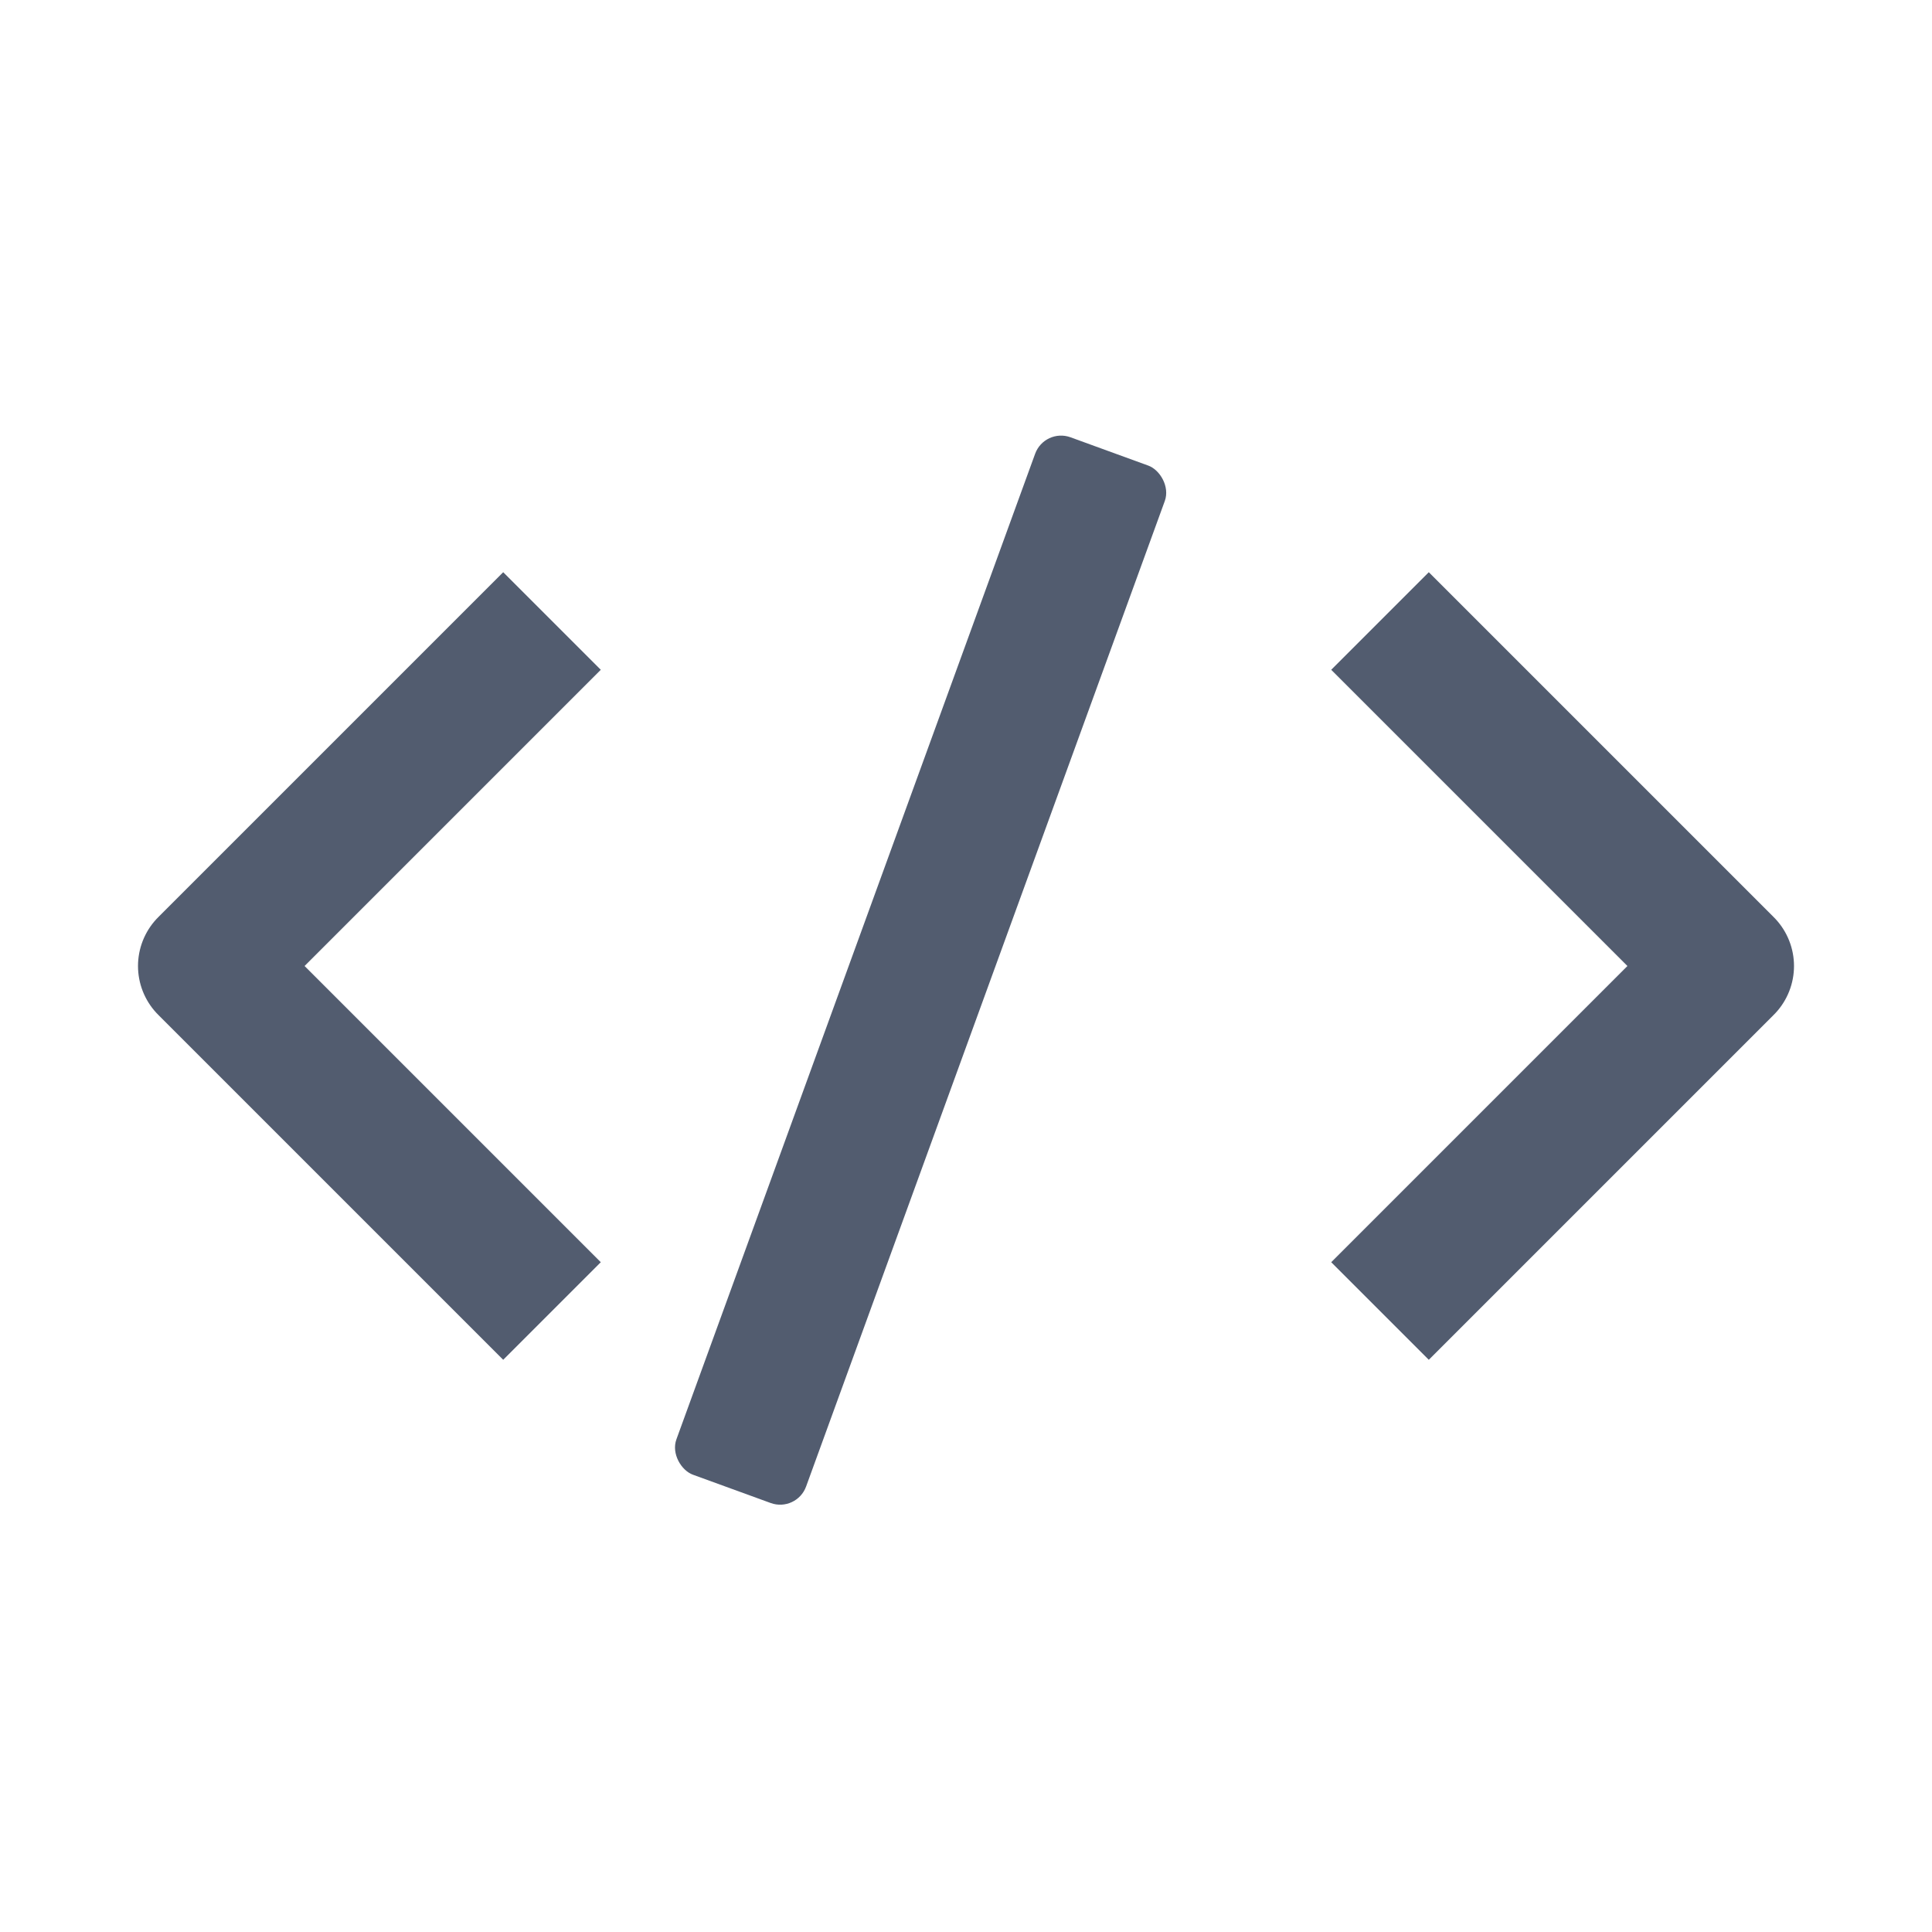
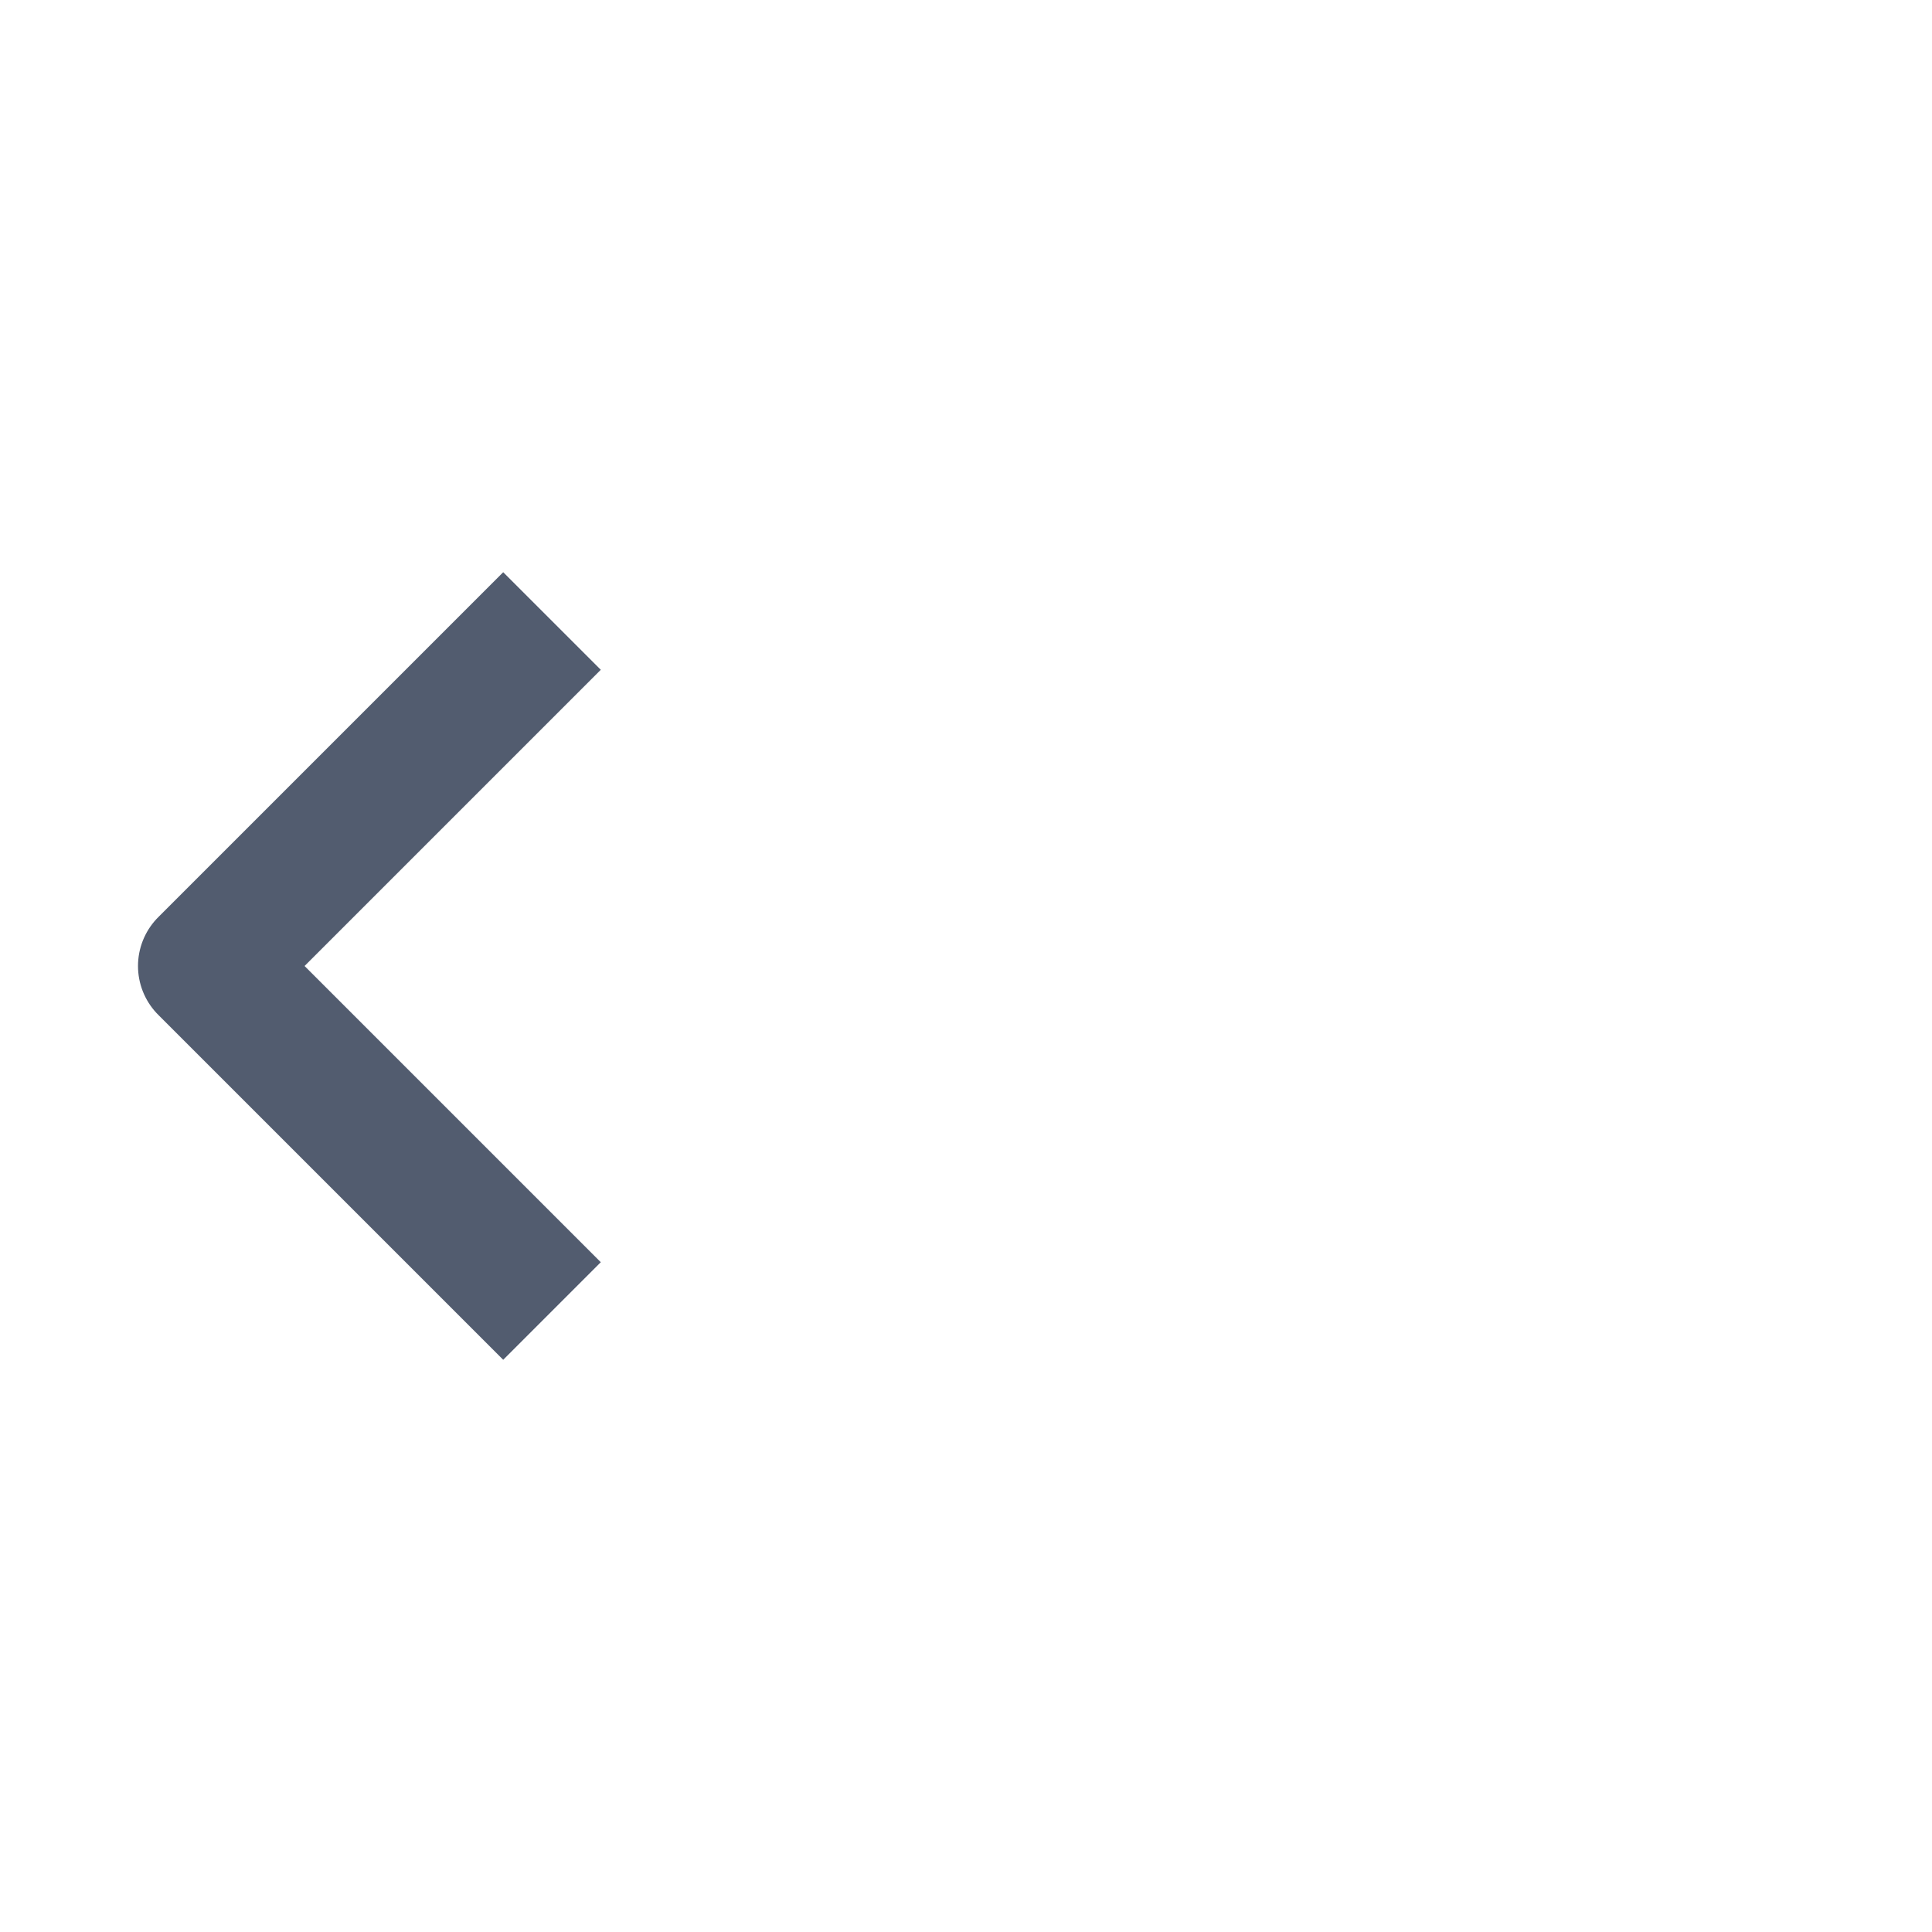
<svg xmlns="http://www.w3.org/2000/svg" width="14" height="14">
  <g fill="none" fill-rule="evenodd">
-     <path stroke="#525C6F" stroke-linejoin="round" d="M4 4.5L1.5 7 4 9.5M10 4.5L12.5 7 10 9.5" />
-     <rect fill="#525C6F" transform="scale(1 -1) rotate(70 16.711 0)" x="2.671" y="6.53" width="8" height="1" rx=".2" />
+     <path stroke="#525C6F" stroke-linejoin="round" d="M4 4.5L1.5 7 4 9.5M10 4.5" />
  </g>
</svg>